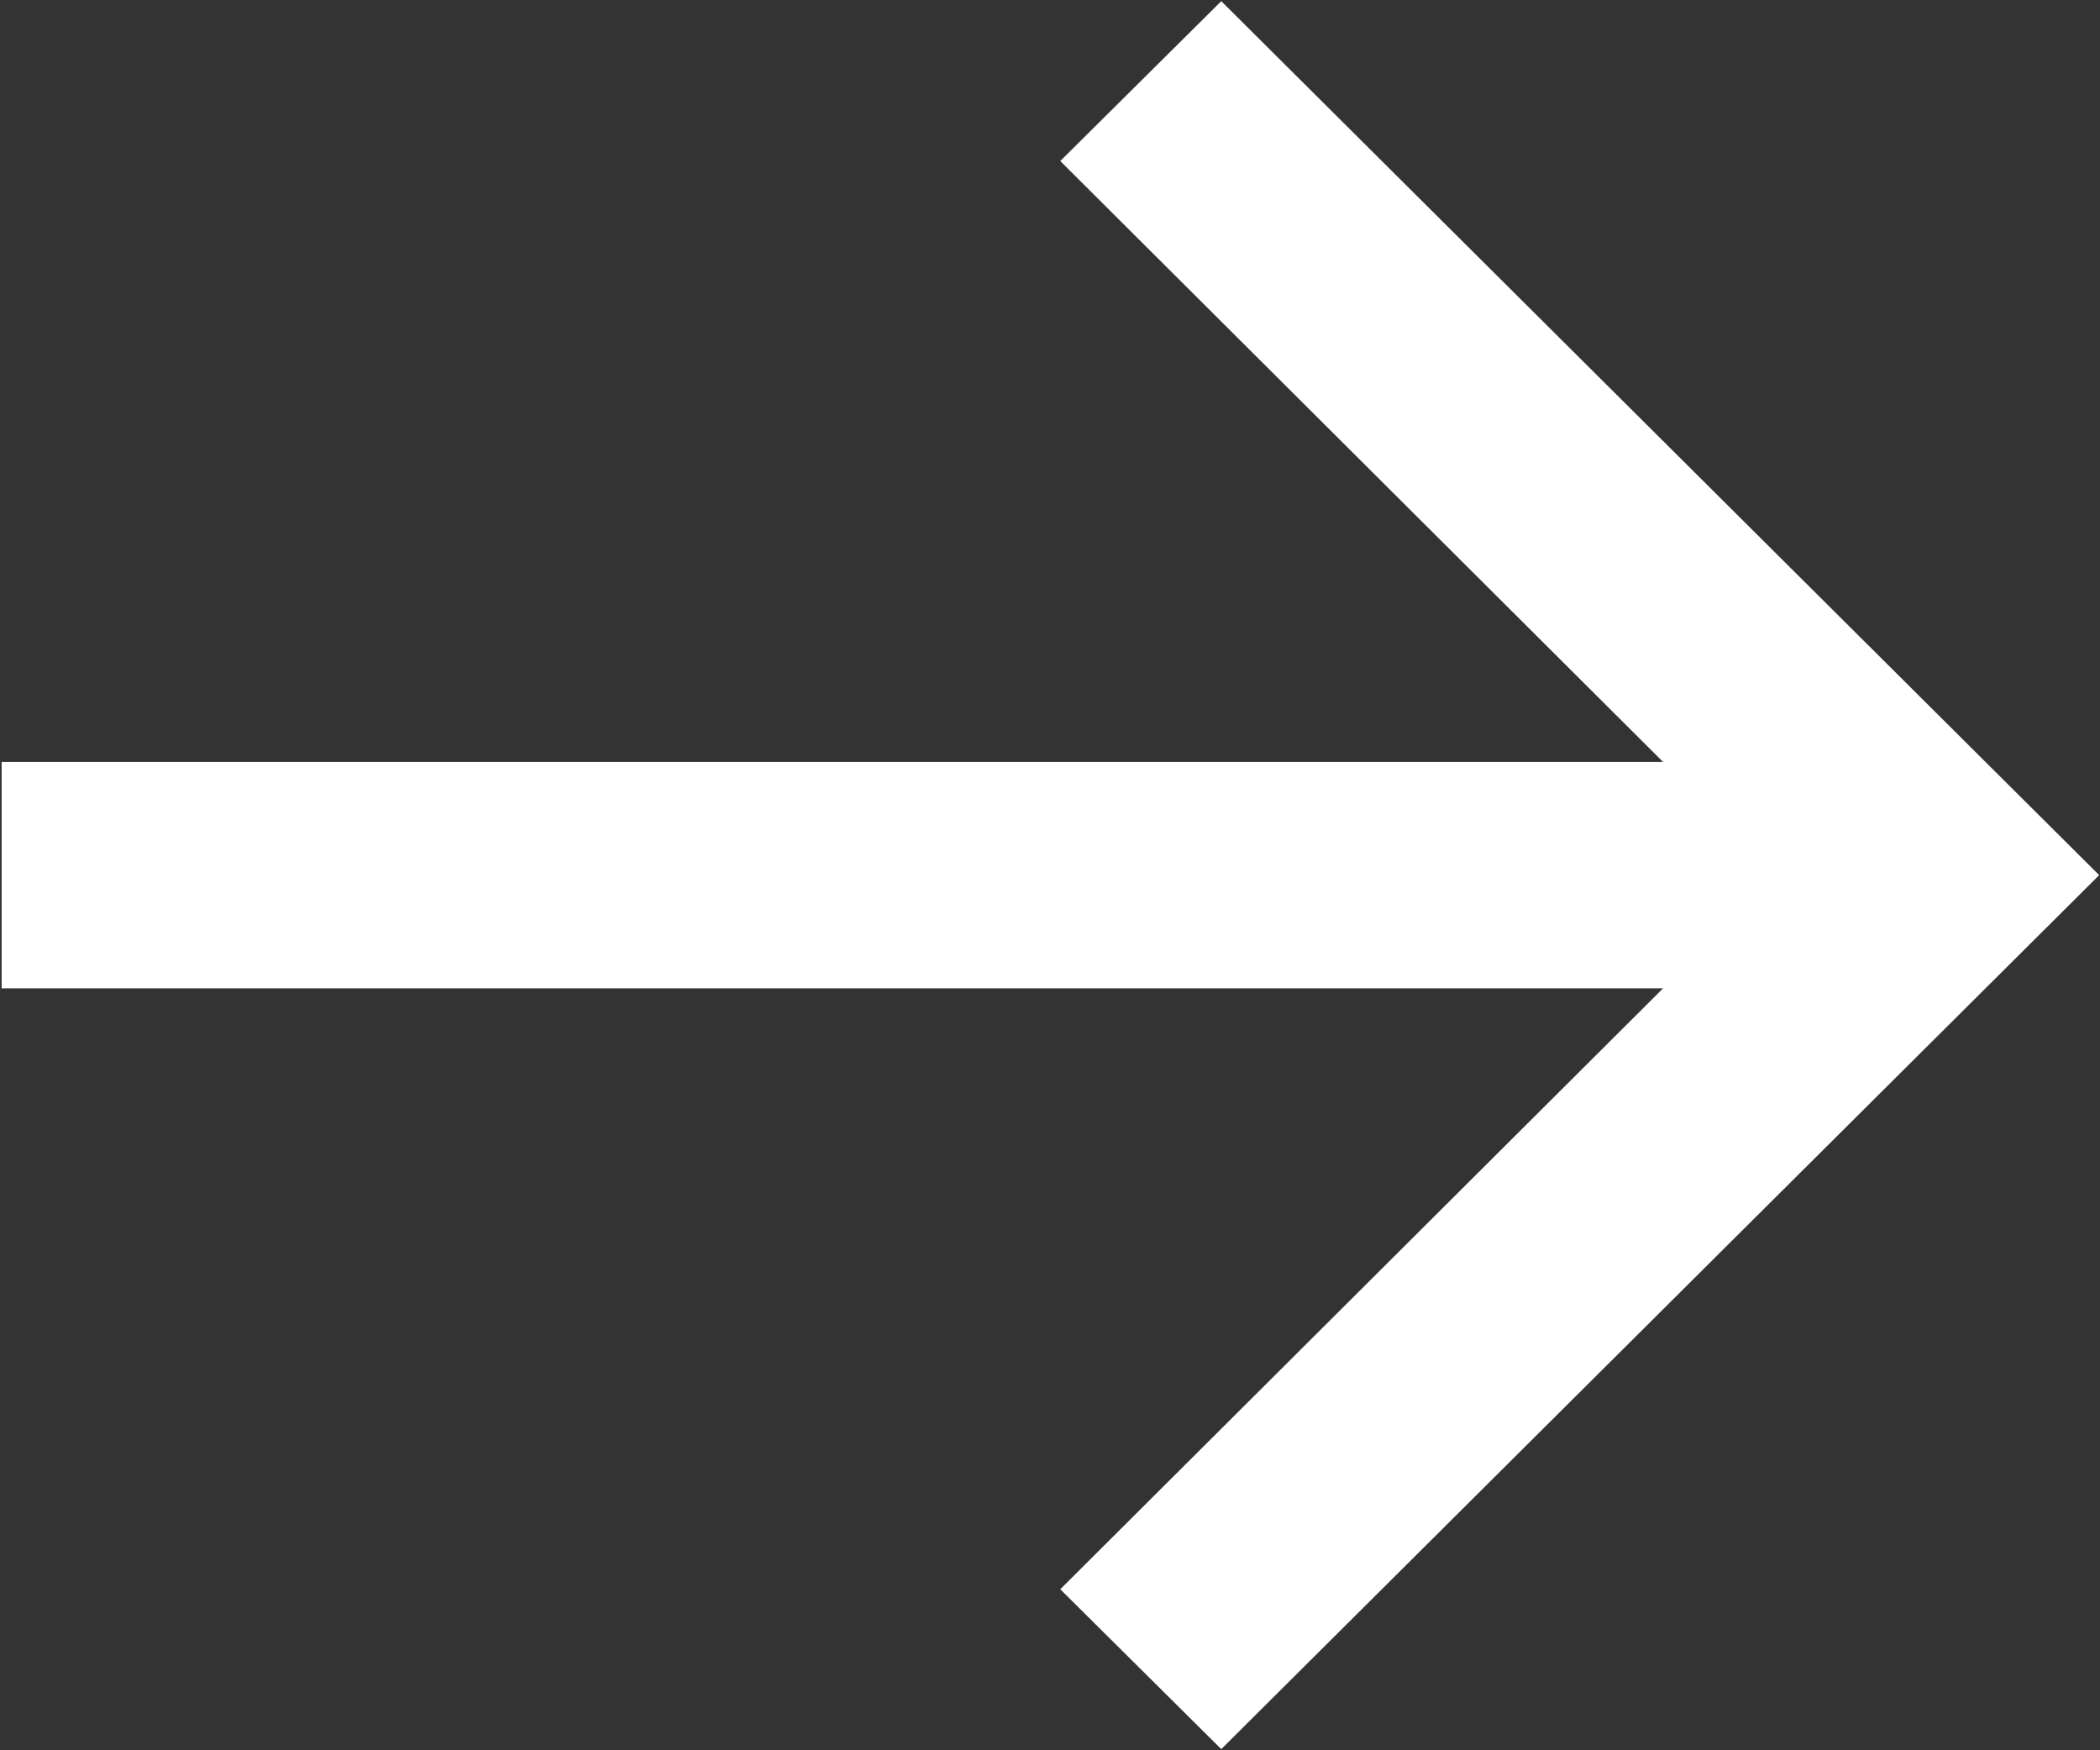
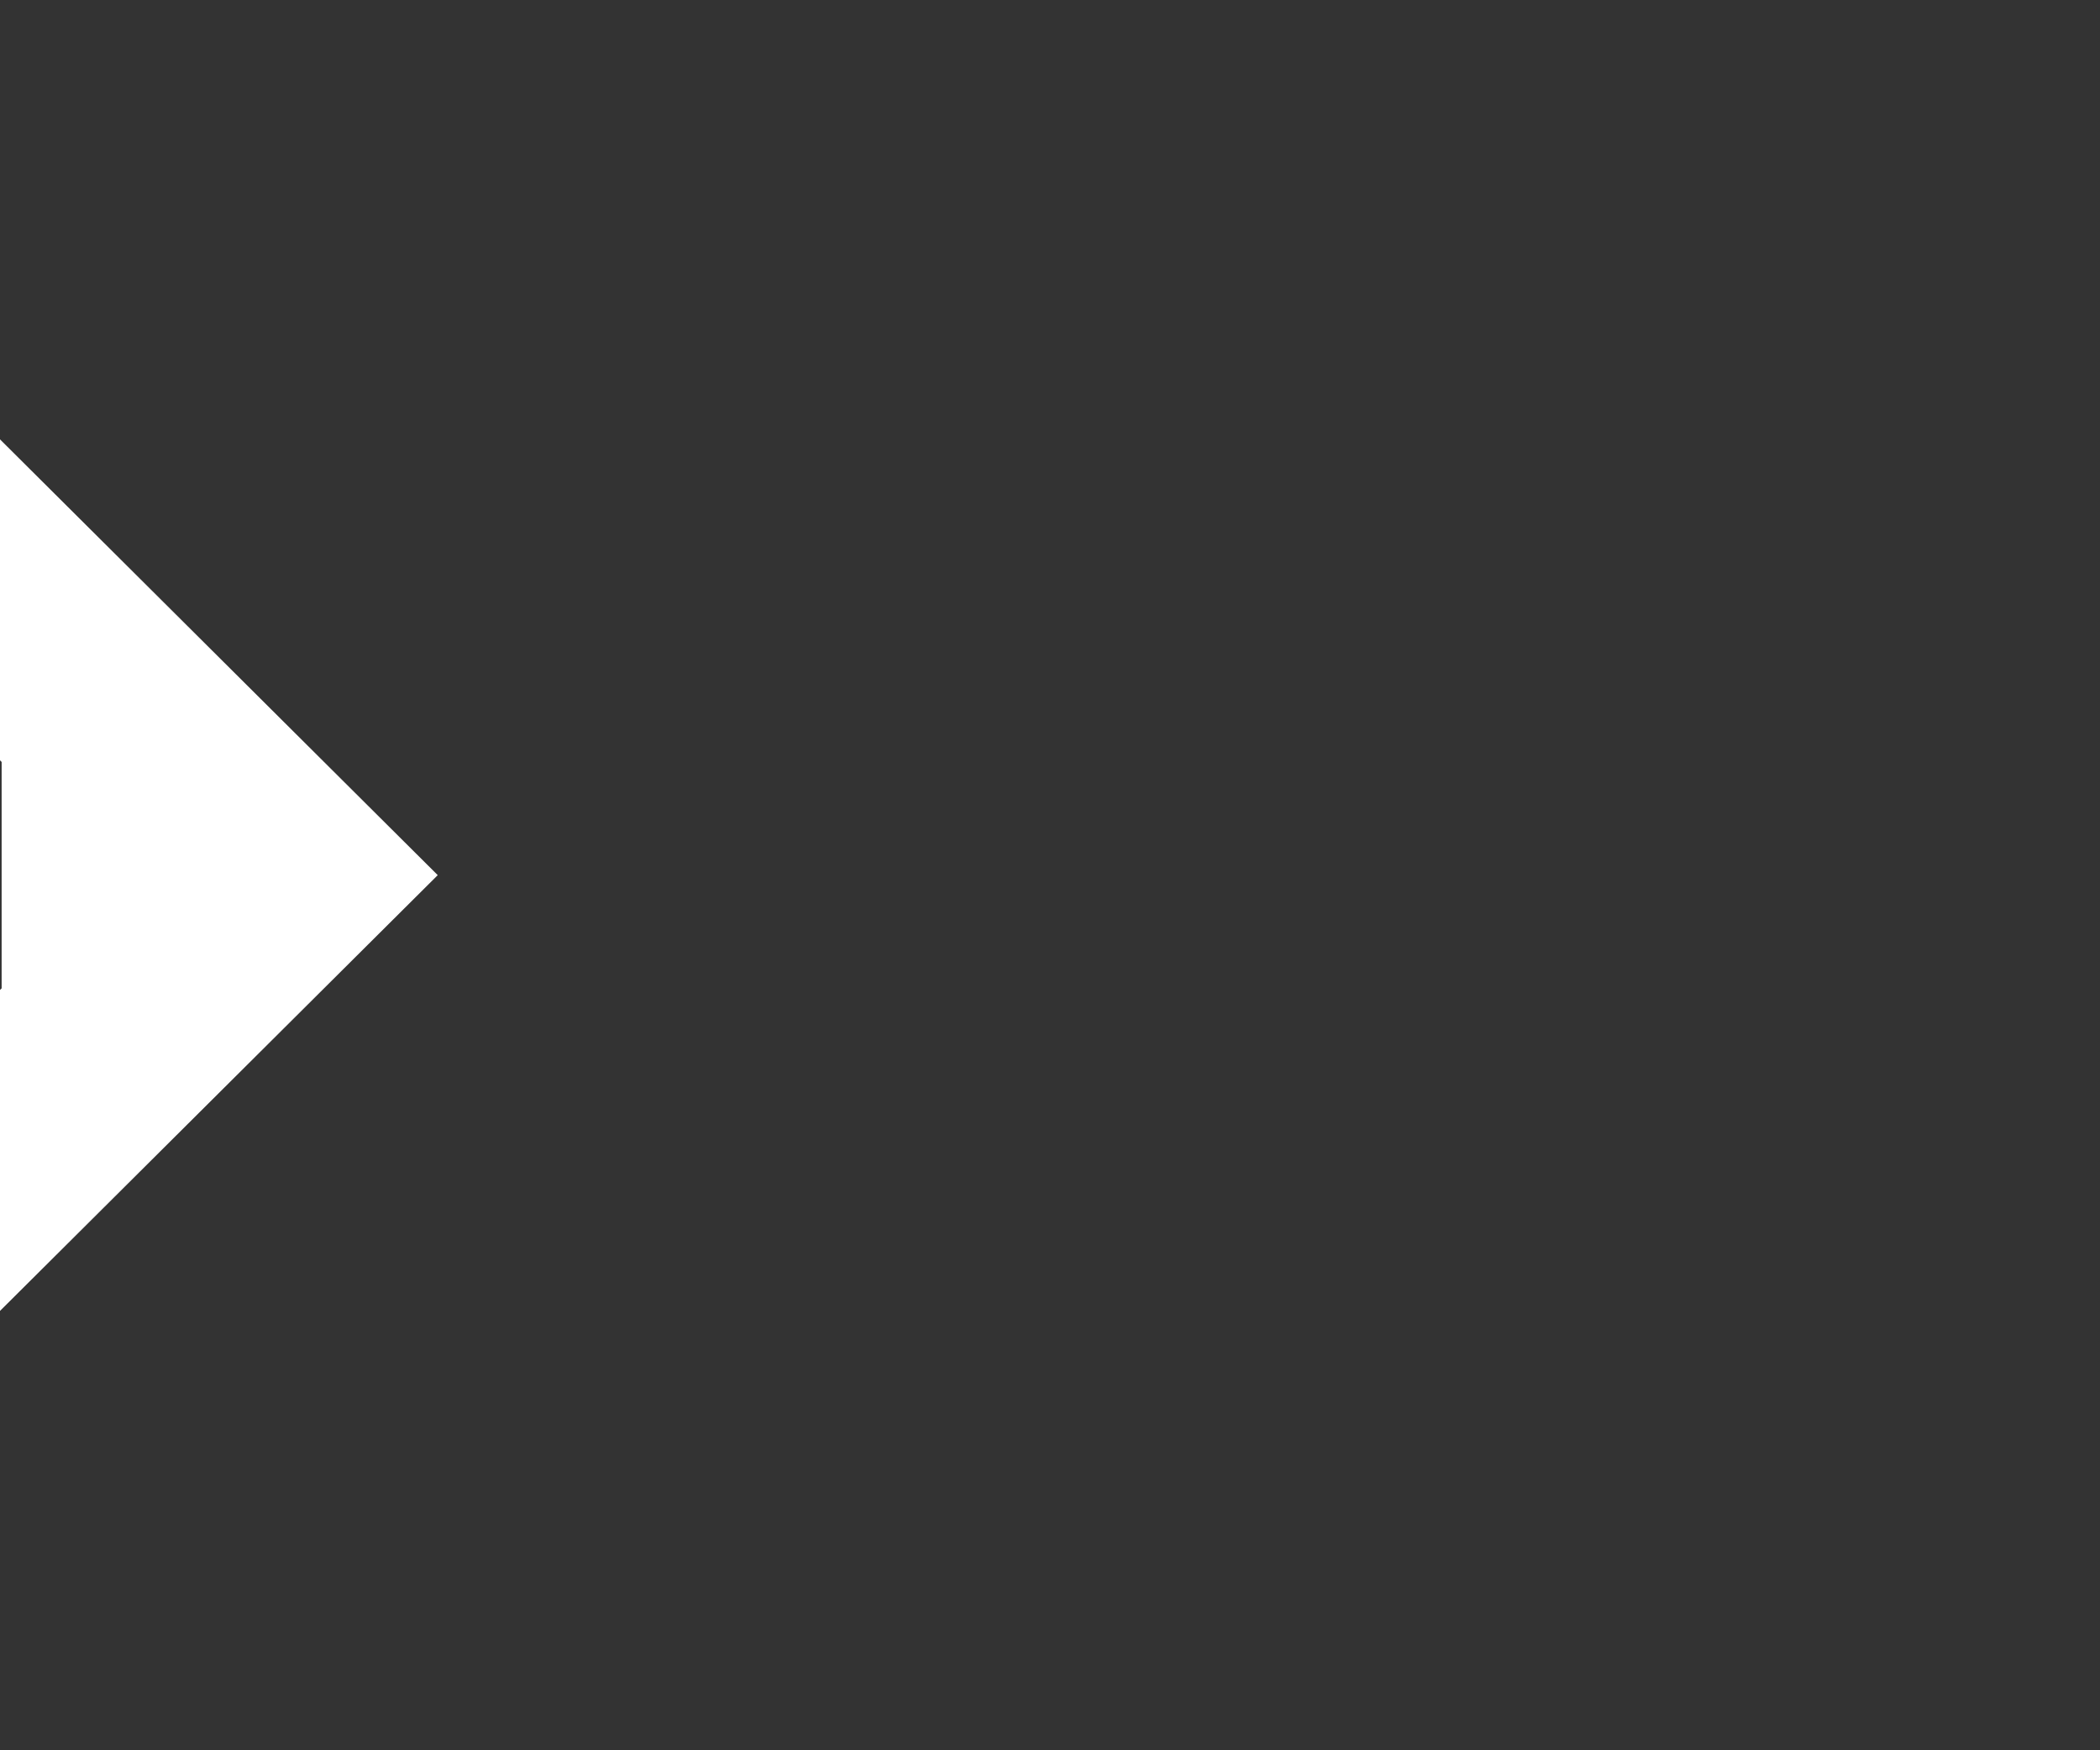
<svg xmlns="http://www.w3.org/2000/svg" viewBox="0 0 18 15">
  <rect x="0" y="0" width="18" height="15" fill="#333333" stroke="none" />
  <defs>
    <style>
      .cls-1 {
        fill: #fff;
        fill-rule: evenodd;
      }
    </style>
  </defs>
-   <path id="View_in_detail" data-name="View in detail" class="cls-1" d="M562.014,5247.53h14.241l-5.167-5.15,1.38-1.37,7.525,7.49-7.525,7.49-1.38-1.37,5.167-5.15H562.014v-1.94Z" transform="translate(-562 -5241)" />
+   <path id="View_in_detail" data-name="View in detail" class="cls-1" d="M562.014,5247.53l-5.167-5.15,1.38-1.37,7.525,7.49-7.525,7.49-1.38-1.37,5.167-5.15H562.014v-1.94Z" transform="translate(-562 -5241)" />
</svg>